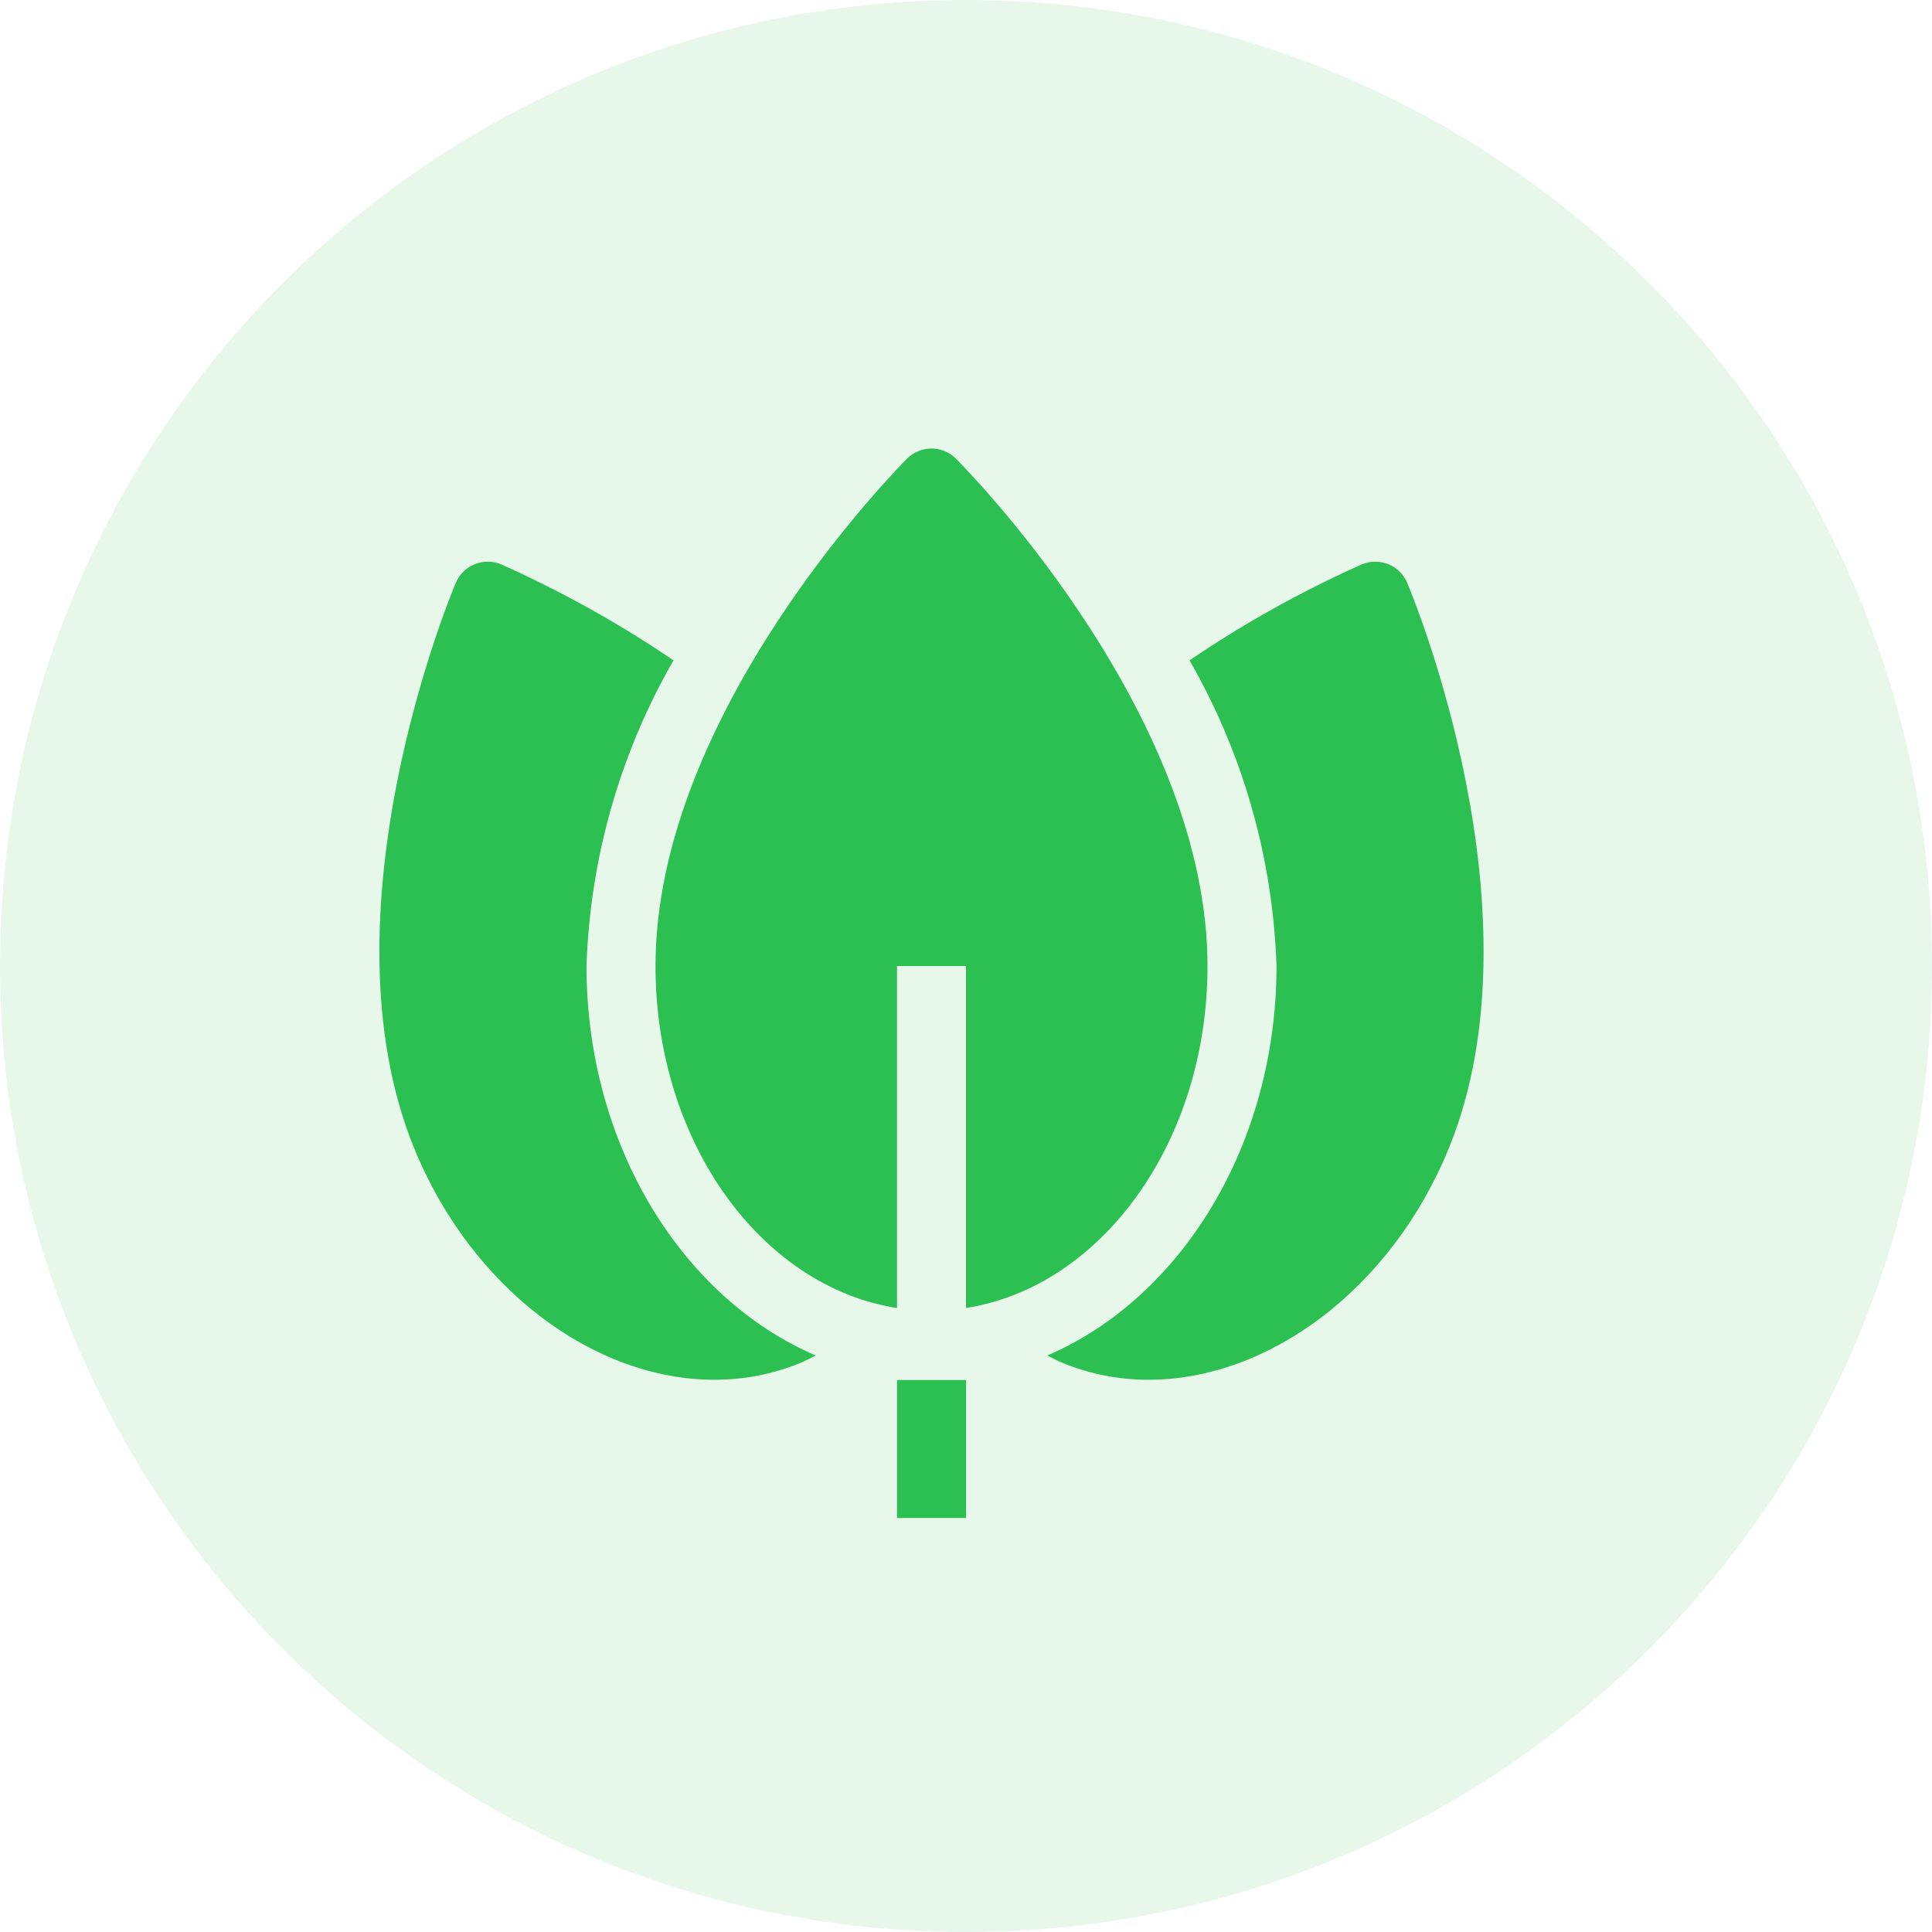
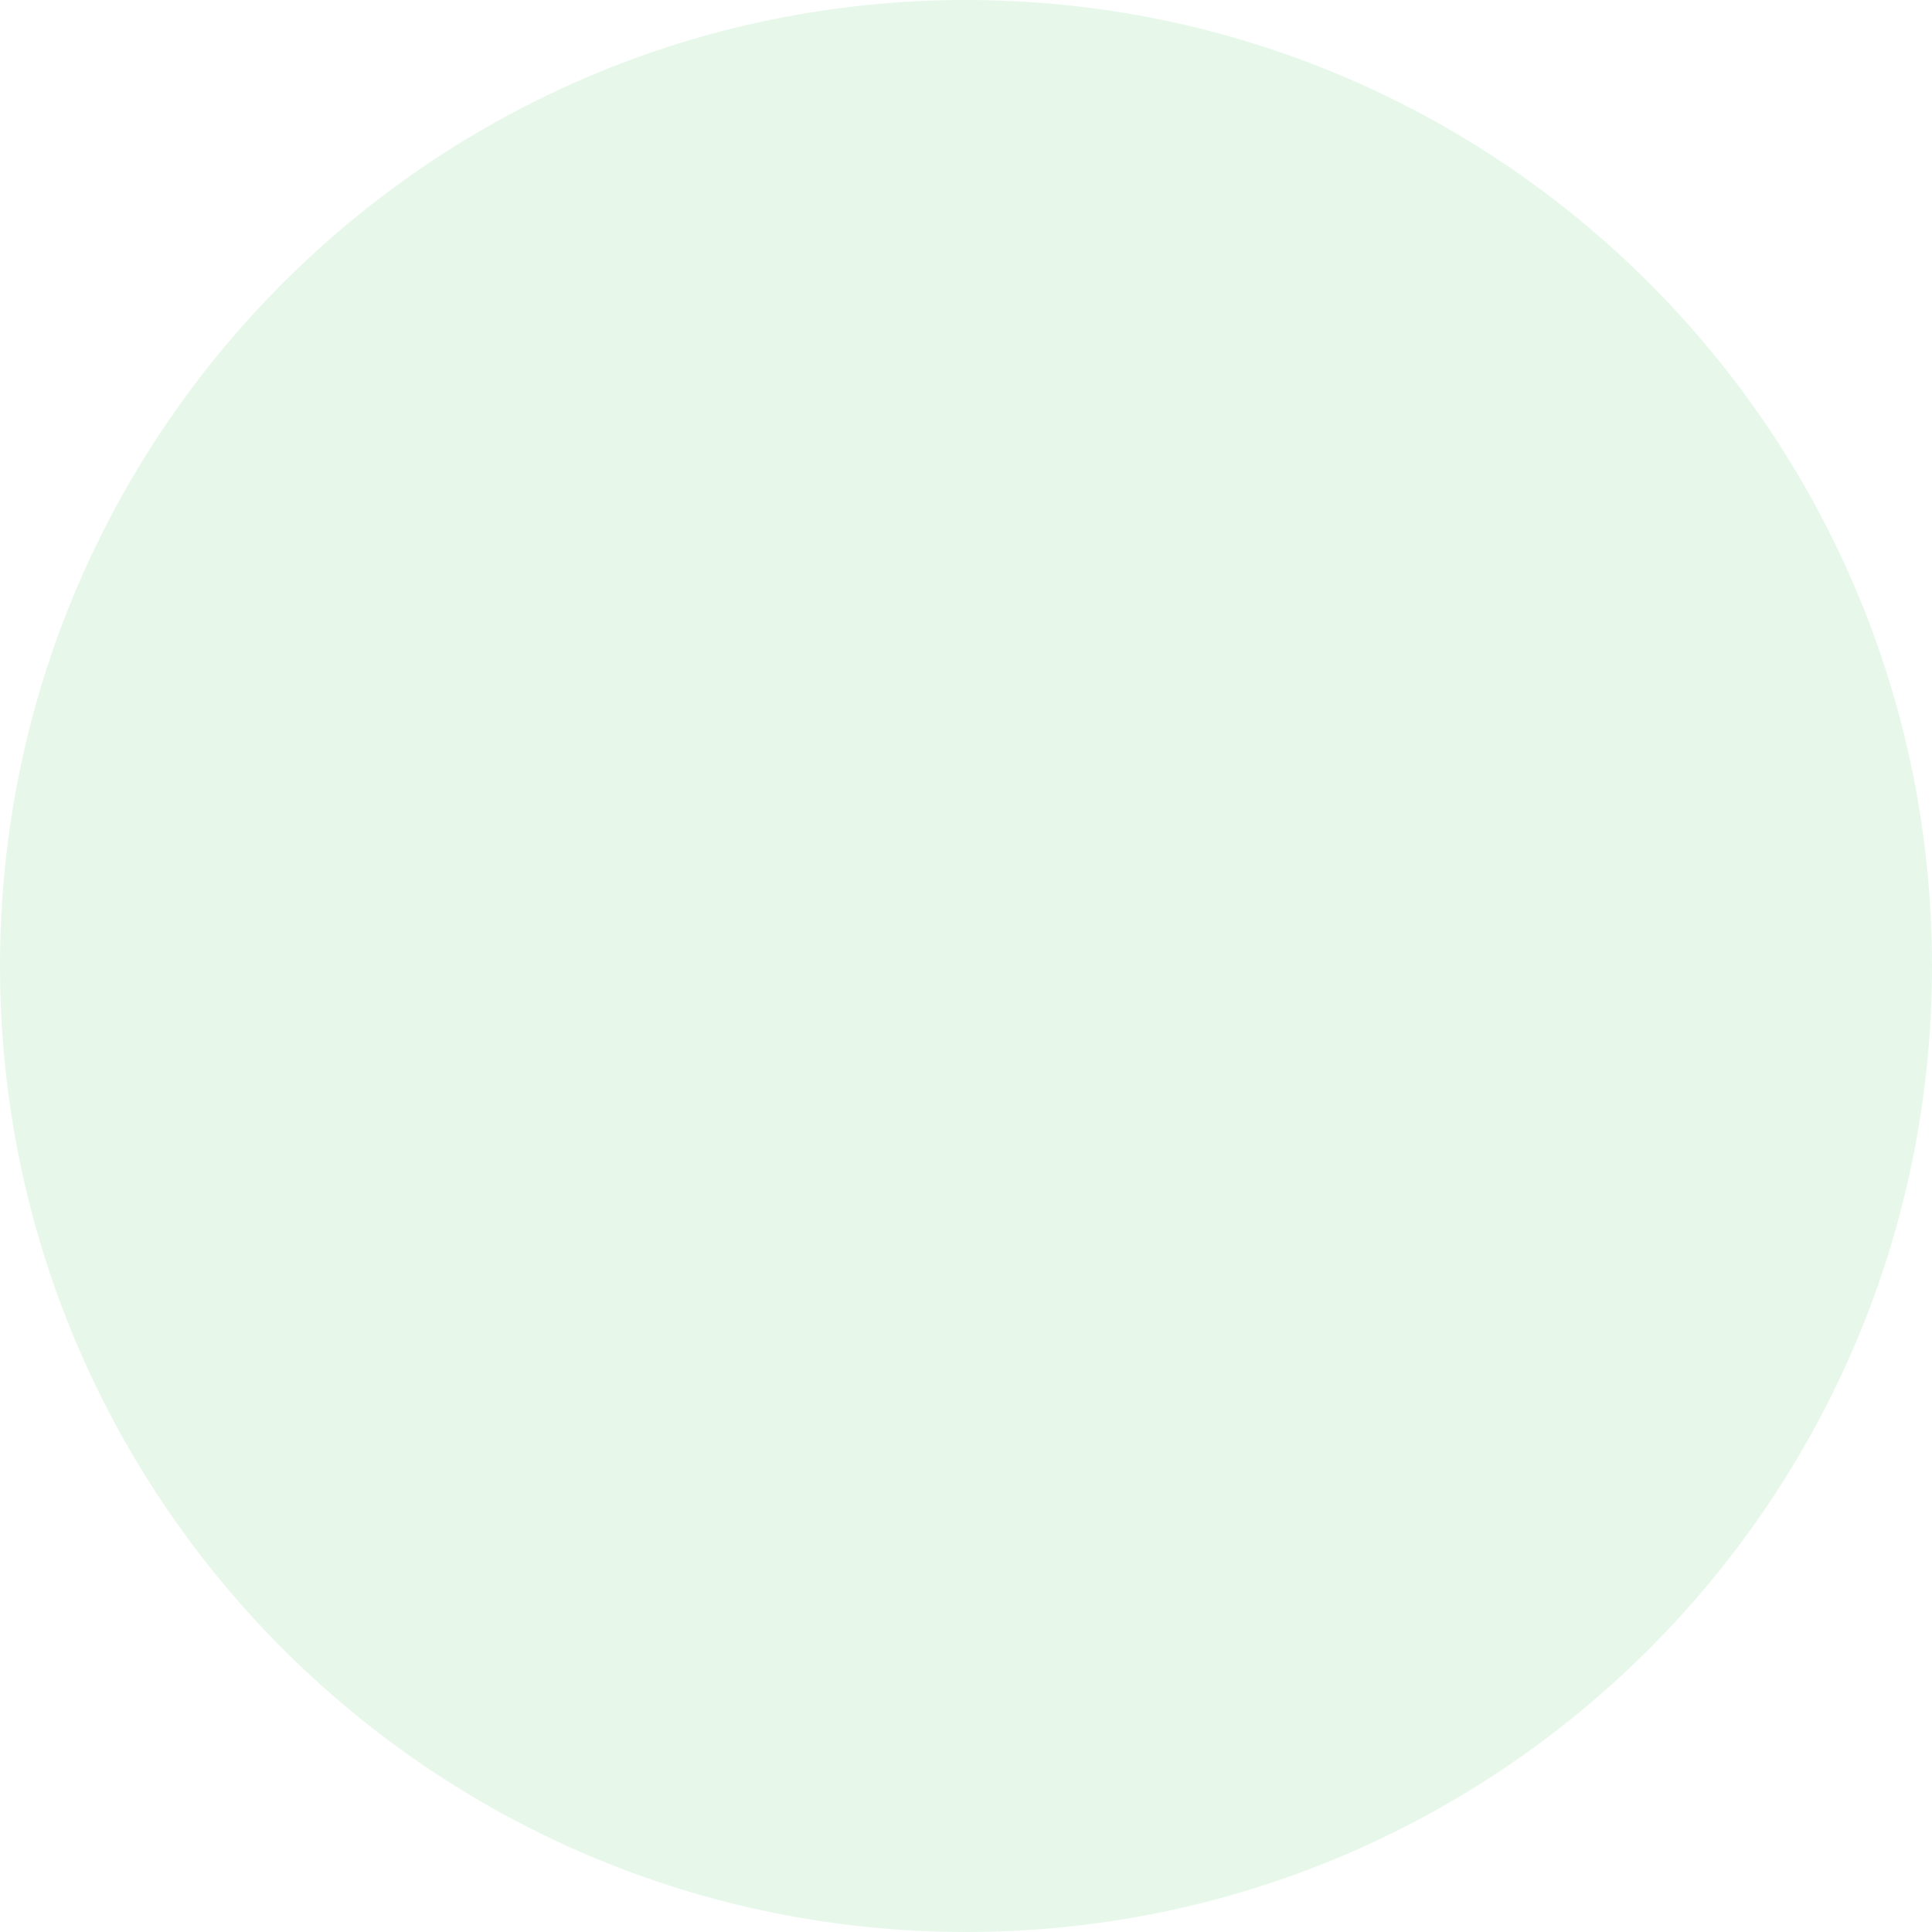
<svg xmlns="http://www.w3.org/2000/svg" width="56px" height="56px" viewBox="0 0 56 56" version="1.1">
  <title>0DD45BFE-6BAA-4F98-9C3E-06B474D2D2E9</title>
  <g id="Home-New" stroke="none" stroke-width="1" fill="none" fill-rule="evenodd">
    <g id="Software-Mother" transform="translate(-182, -5182)">
      <g id="forms/input-group/stacked/default" transform="translate(182, 5182)">
        <path d="M28,0 C43.464,-2.84068575e-15 56,12.536 56,28 C56,43.464 43.464,56 28,56 C12.536,56 -1.23170642e-14,43.464 0,28 C-1.8937905e-15,12.536 12.536,2.84068575e-15 28,0 Z" id="Rectangle-5-Copy-6" fill="#34C759" opacity="0.12" />
-         <path d="M28,40 L28,44 L26,44 L26,40 L28,40 Z M39.479,16.356 C39.725,16.256 39.999,16.256 40.245,16.356 C40.491,16.456 40.686,16.65 40.789,16.895 C40.953,17.283 44.764,26.477 42.001,33.267 C40.33,37.376 36.756,39.993 33.295,39.993 C32.448,39.995 31.608,39.833 30.823,39.514 C30.662,39.448 30.51,39.367 30.356,39.29 C34.222,37.629 37,33.2 37,28 C36.898,24.885 36.032,21.842 34.479,19.14 C36.06,18.067 37.734,17.135 39.479,16.356 Z M14.521,16.356 C16.266,17.135 17.94,18.067 19.521,19.14 C17.968,21.842 17.102,24.885 17,28 C17,33.2 19.778,37.629 23.644,39.29 C23.49,39.367 23.338,39.448 23.177,39.514 C22.392,39.833 21.552,39.995 20.705,39.993 C17.244,39.993 13.67,37.376 11.999,33.267 C9.236,26.477 13.047,17.283 13.211,16.895 C13.314,16.65 13.509,16.456 13.755,16.356 C14.001,16.256 14.275,16.256 14.521,16.356 Z M26.293,13.293 C26.683,12.903 27.317,12.903 27.707,13.293 L27.707,13.293 L27.755,13.342 C28.442,14.041 35,20.903 35,28 C35,33.089 31.94,37.295 28,37.913 L28,37.913 L28,28 L26,28 L26,37.913 C22.06,37.3 19,33.089 19,28 C19,20.67 26,13.591 26.293,13.293 Z" id="Combined-Shape" fill="#2CBF51" fill-rule="nonzero" />
      </g>
    </g>
  </g>
</svg>